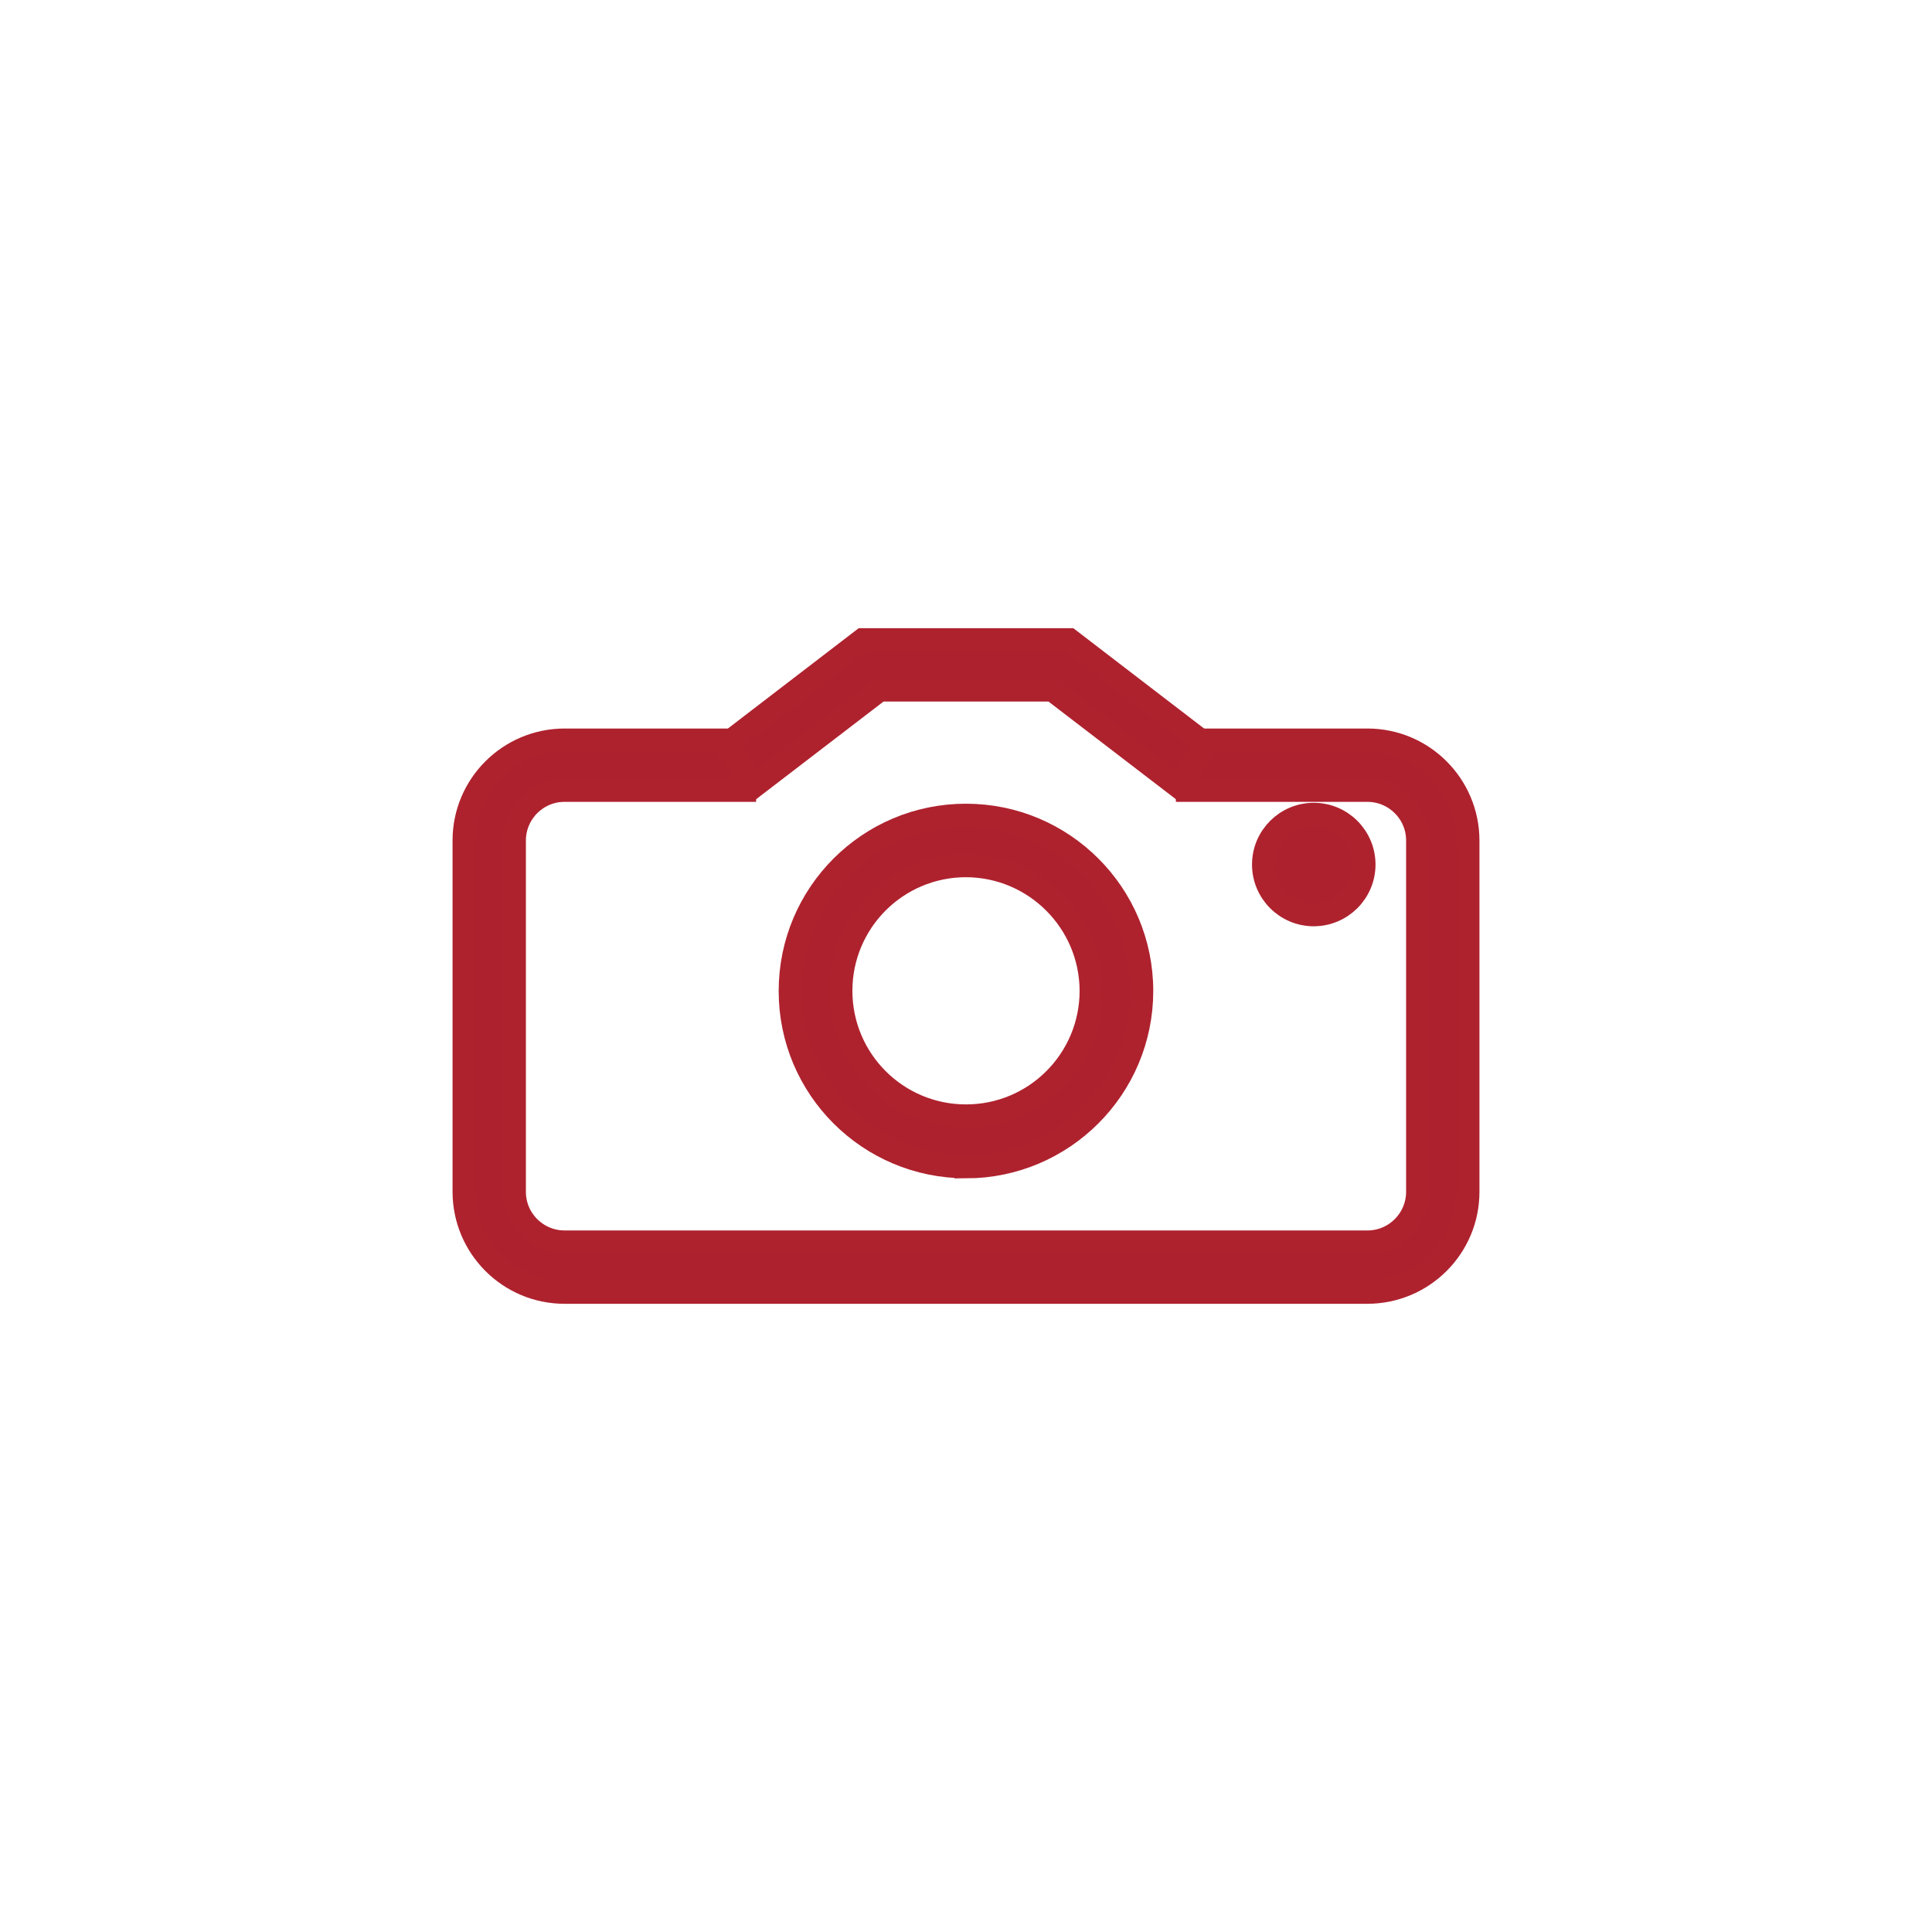
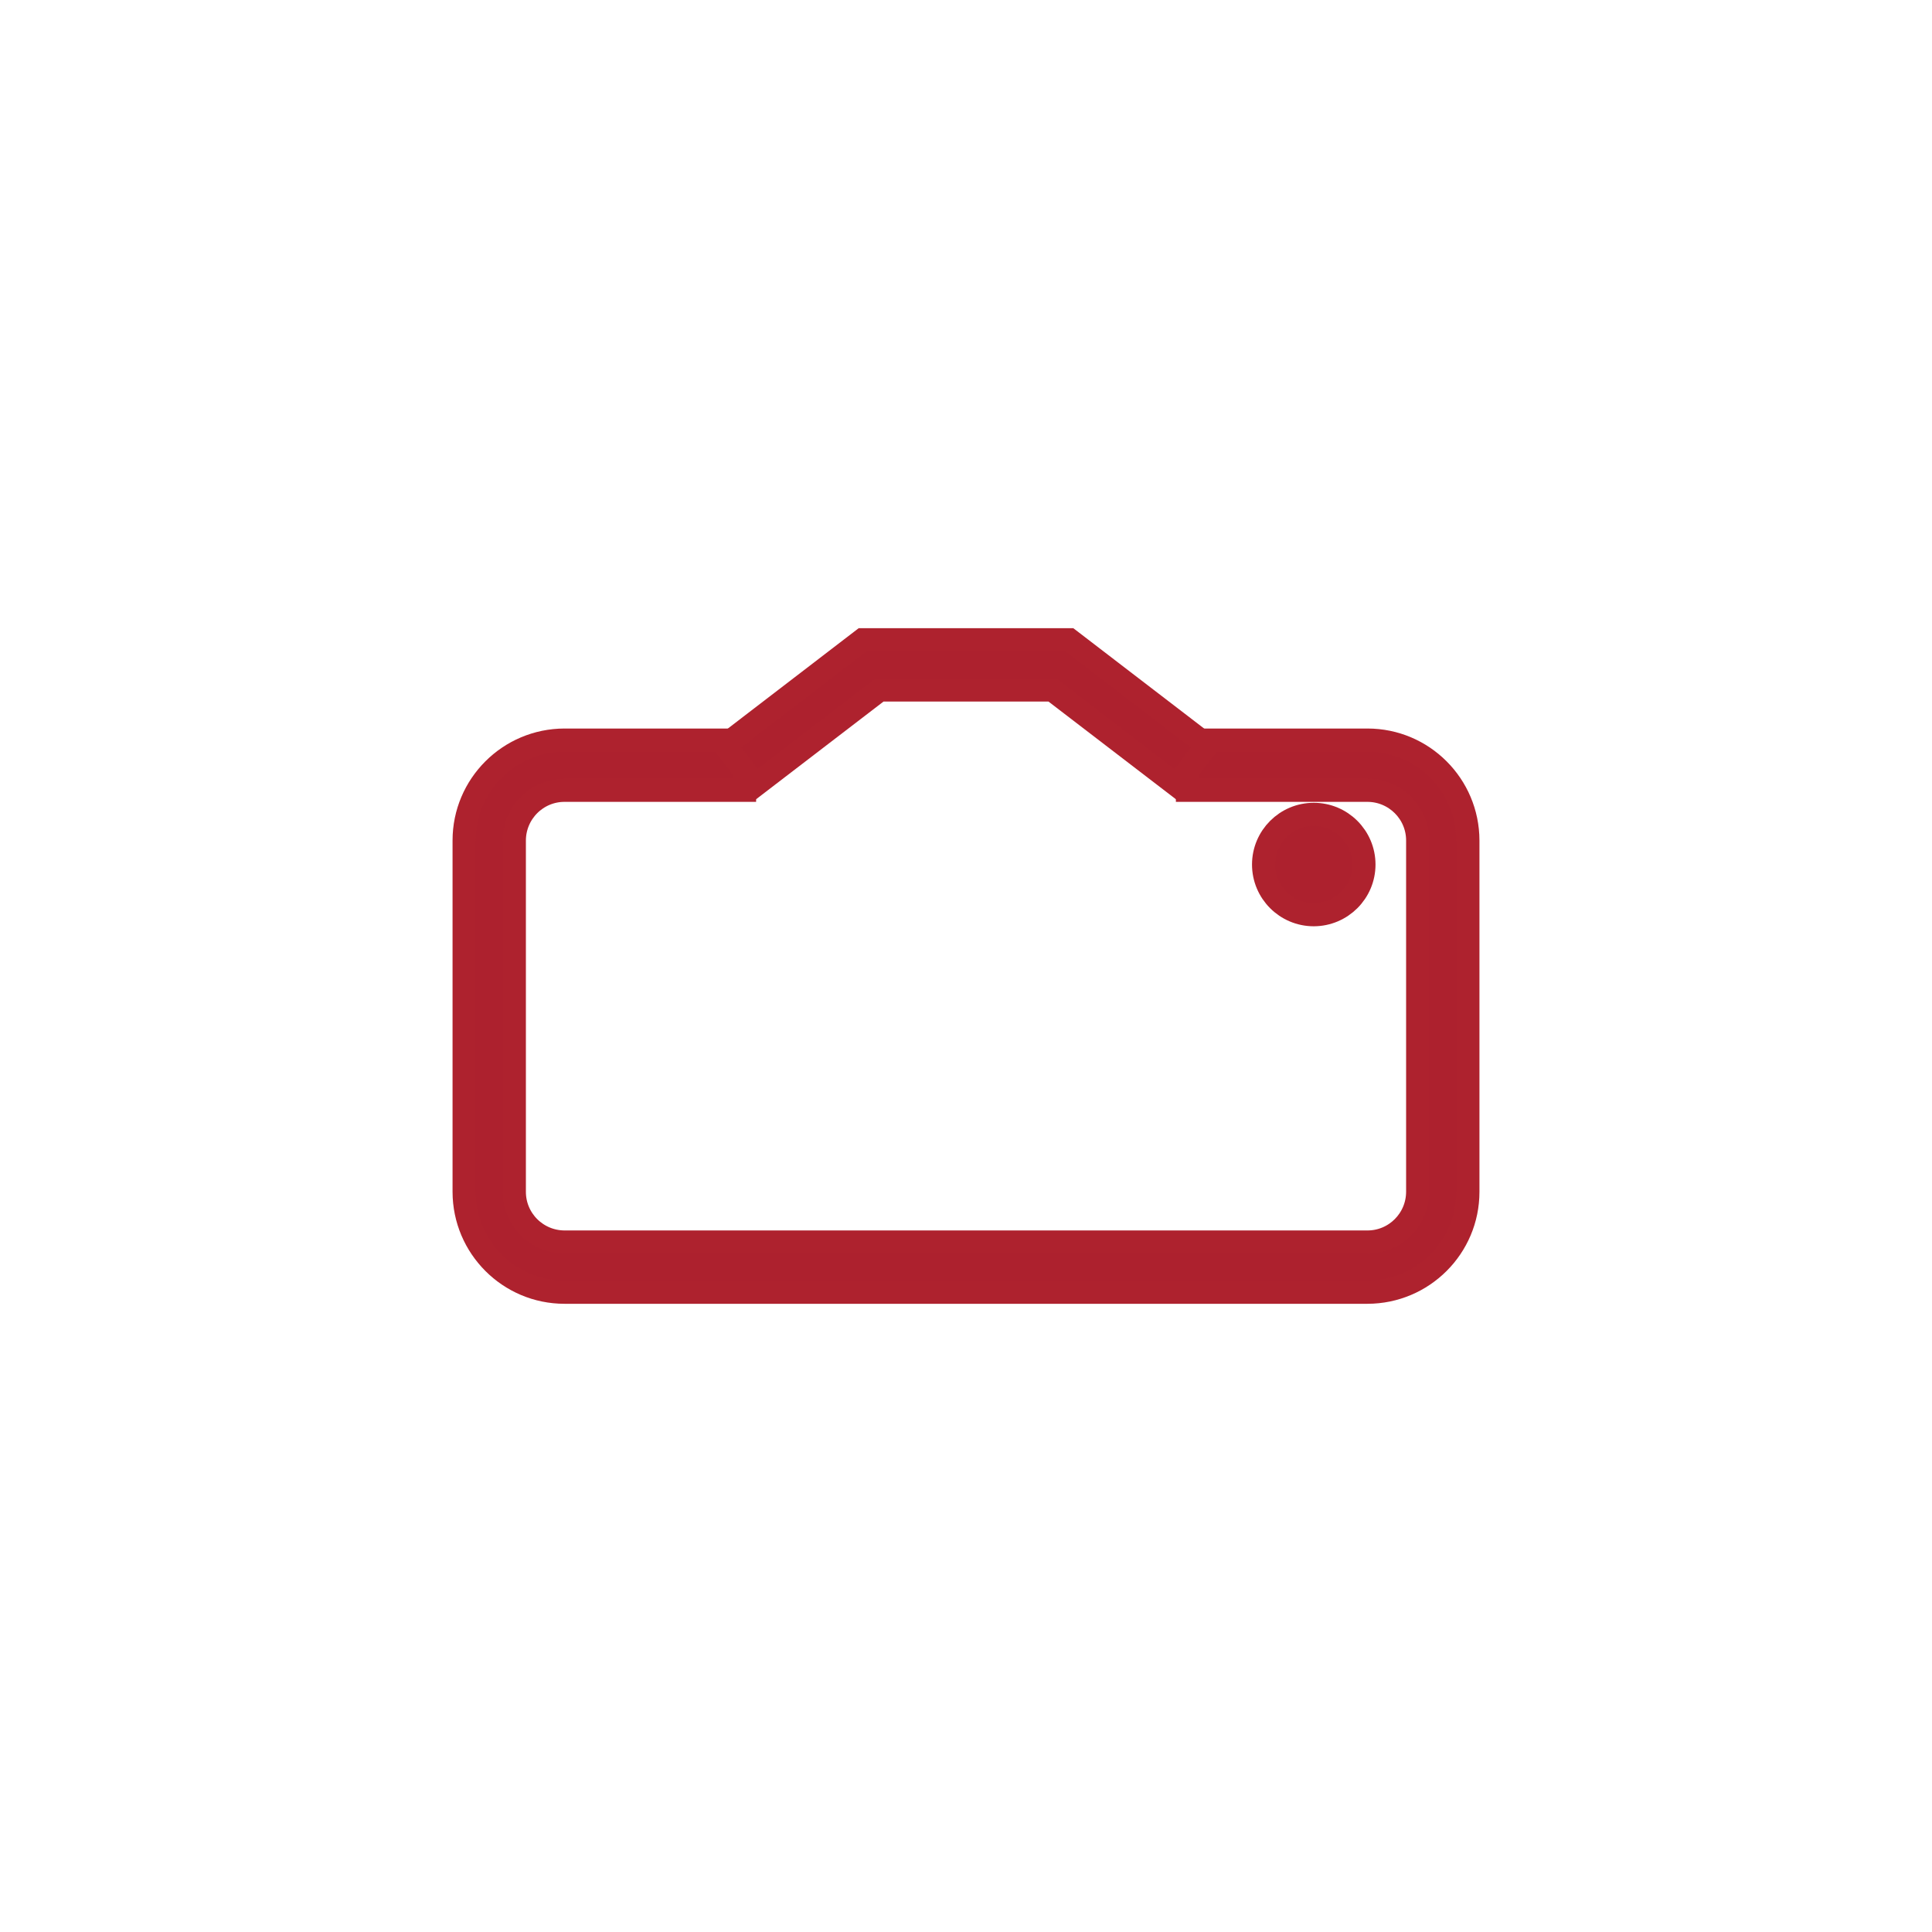
<svg xmlns="http://www.w3.org/2000/svg" viewBox="0 0 250 250">
  <defs>
    <style>.n{fill:#ad212e;stroke:#ae222e;stroke-miterlimit:10;stroke-width:3px;}</style>
  </defs>
  <g id="a" />
  <g id="b">
    <g id="c">
      <g id="d">
        <g id="e">
-           <path id="f" class="n" d="M125,150.97c-12.56,0-22.74-10.17-22.74-22.73s10.17-22.74,22.73-22.74c12.56,0,22.74,10.17,22.74,22.73v.02c-.01,12.54-10.18,22.71-22.73,22.73Zm0-38.96c-8.95,0-16.2,7.25-16.2,16.2s7.25,16.2,16.2,16.2,16.2-7.25,16.2-16.2c-.03-8.93-7.27-16.17-16.2-16.2Z" />
-         </g>
+           </g>
        <g id="g">
          <path id="h" class="n" d="M176.95,167.21H73.05c-7.17,0-12.98-5.82-12.99-12.99v-45.46c0-7.17,5.82-12.98,12.99-12.99h23.29v6.49h-23.29c-3.59,0-6.49,2.91-6.5,6.5v45.46c0,3.59,2.91,6.49,6.5,6.5h103.9c3.59,0,6.49-2.91,6.5-6.5v-45.46c0-3.59-2.91-6.49-6.5-6.5h-23.29v-6.49h23.29c7.17,0,12.98,5.82,12.99,12.99v45.46c0,7.17-5.82,12.98-12.99,12.99Z" />
        </g>
        <g id="i">
          <polygon id="j" class="n" points="152.25 101.6 136.18 89.28 113.82 89.28 97.75 101.6 93.81 96.45 111.62 82.79 138.38 82.79 156.19 96.45 152.25 101.6" />
        </g>
        <g id="k">
          <g id="l">
            <path id="m" class="n" d="M170,118.36c-3.58,0-6.49-2.91-6.49-6.49s2.91-6.49,6.49-6.49c3.58,0,6.49,2.91,6.49,6.49,0,3.58-2.91,6.48-6.49,6.49Z" />
          </g>
        </g>
      </g>
    </g>
  </g>
</svg>